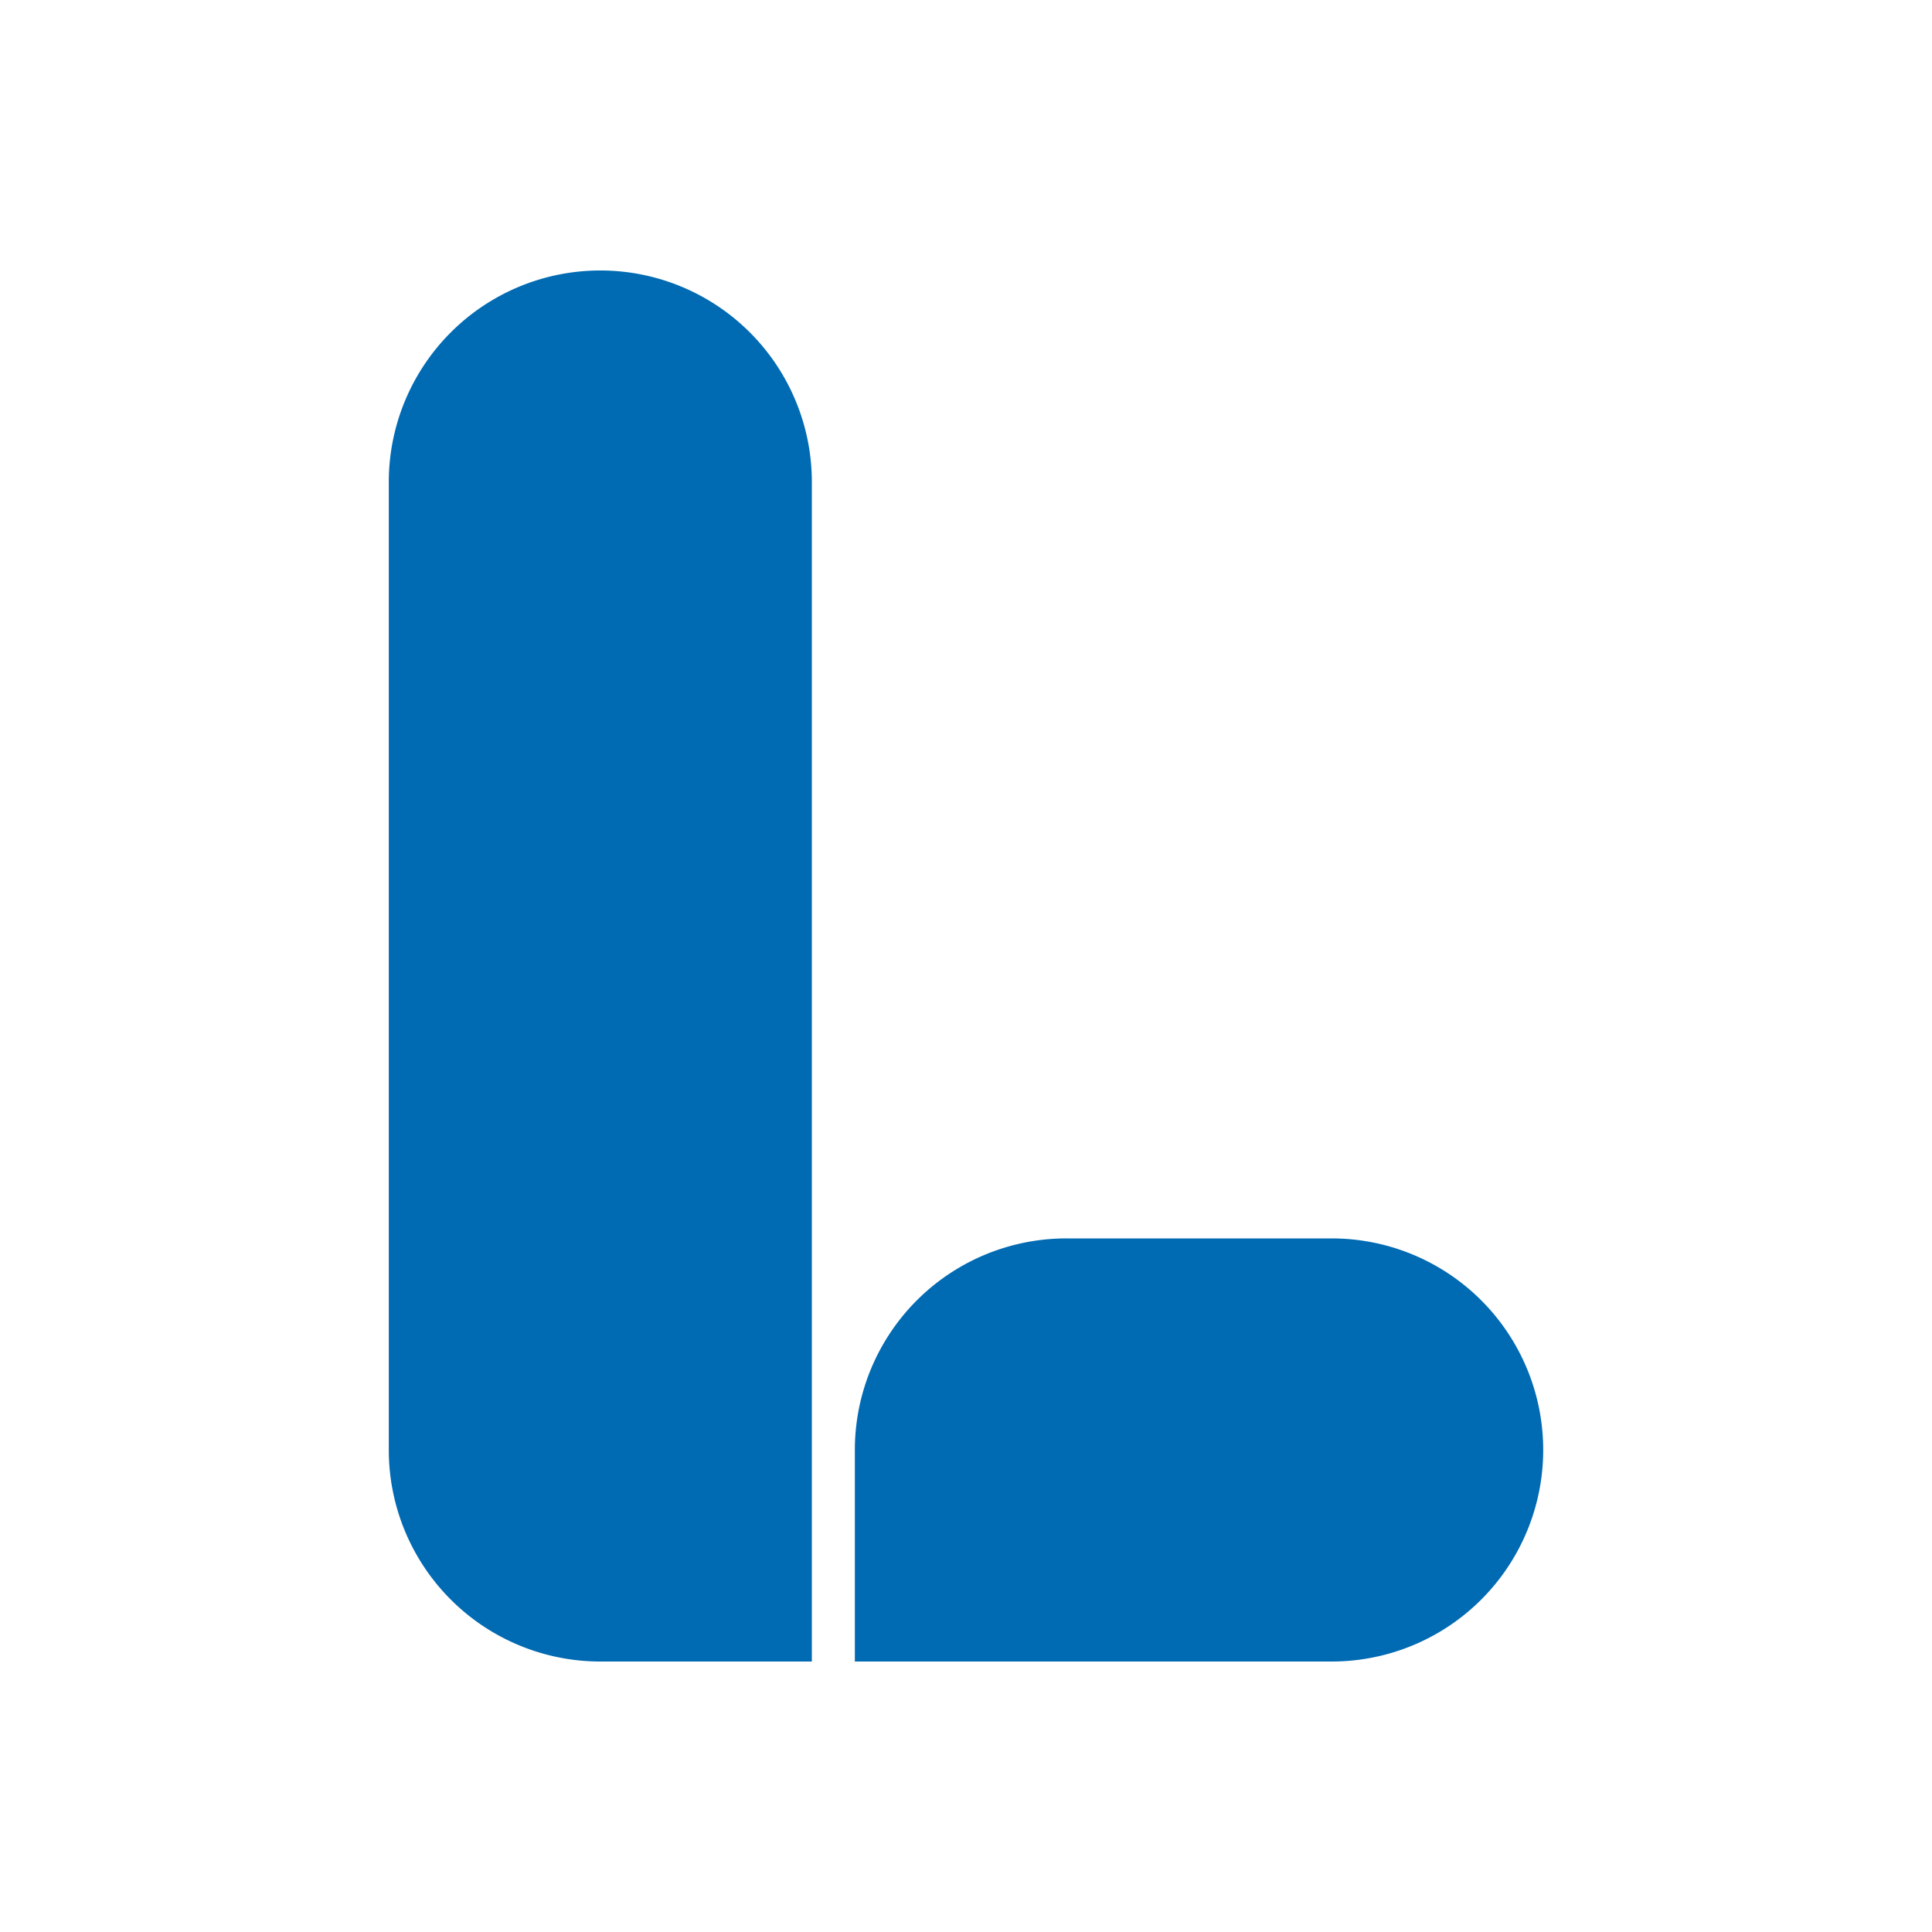
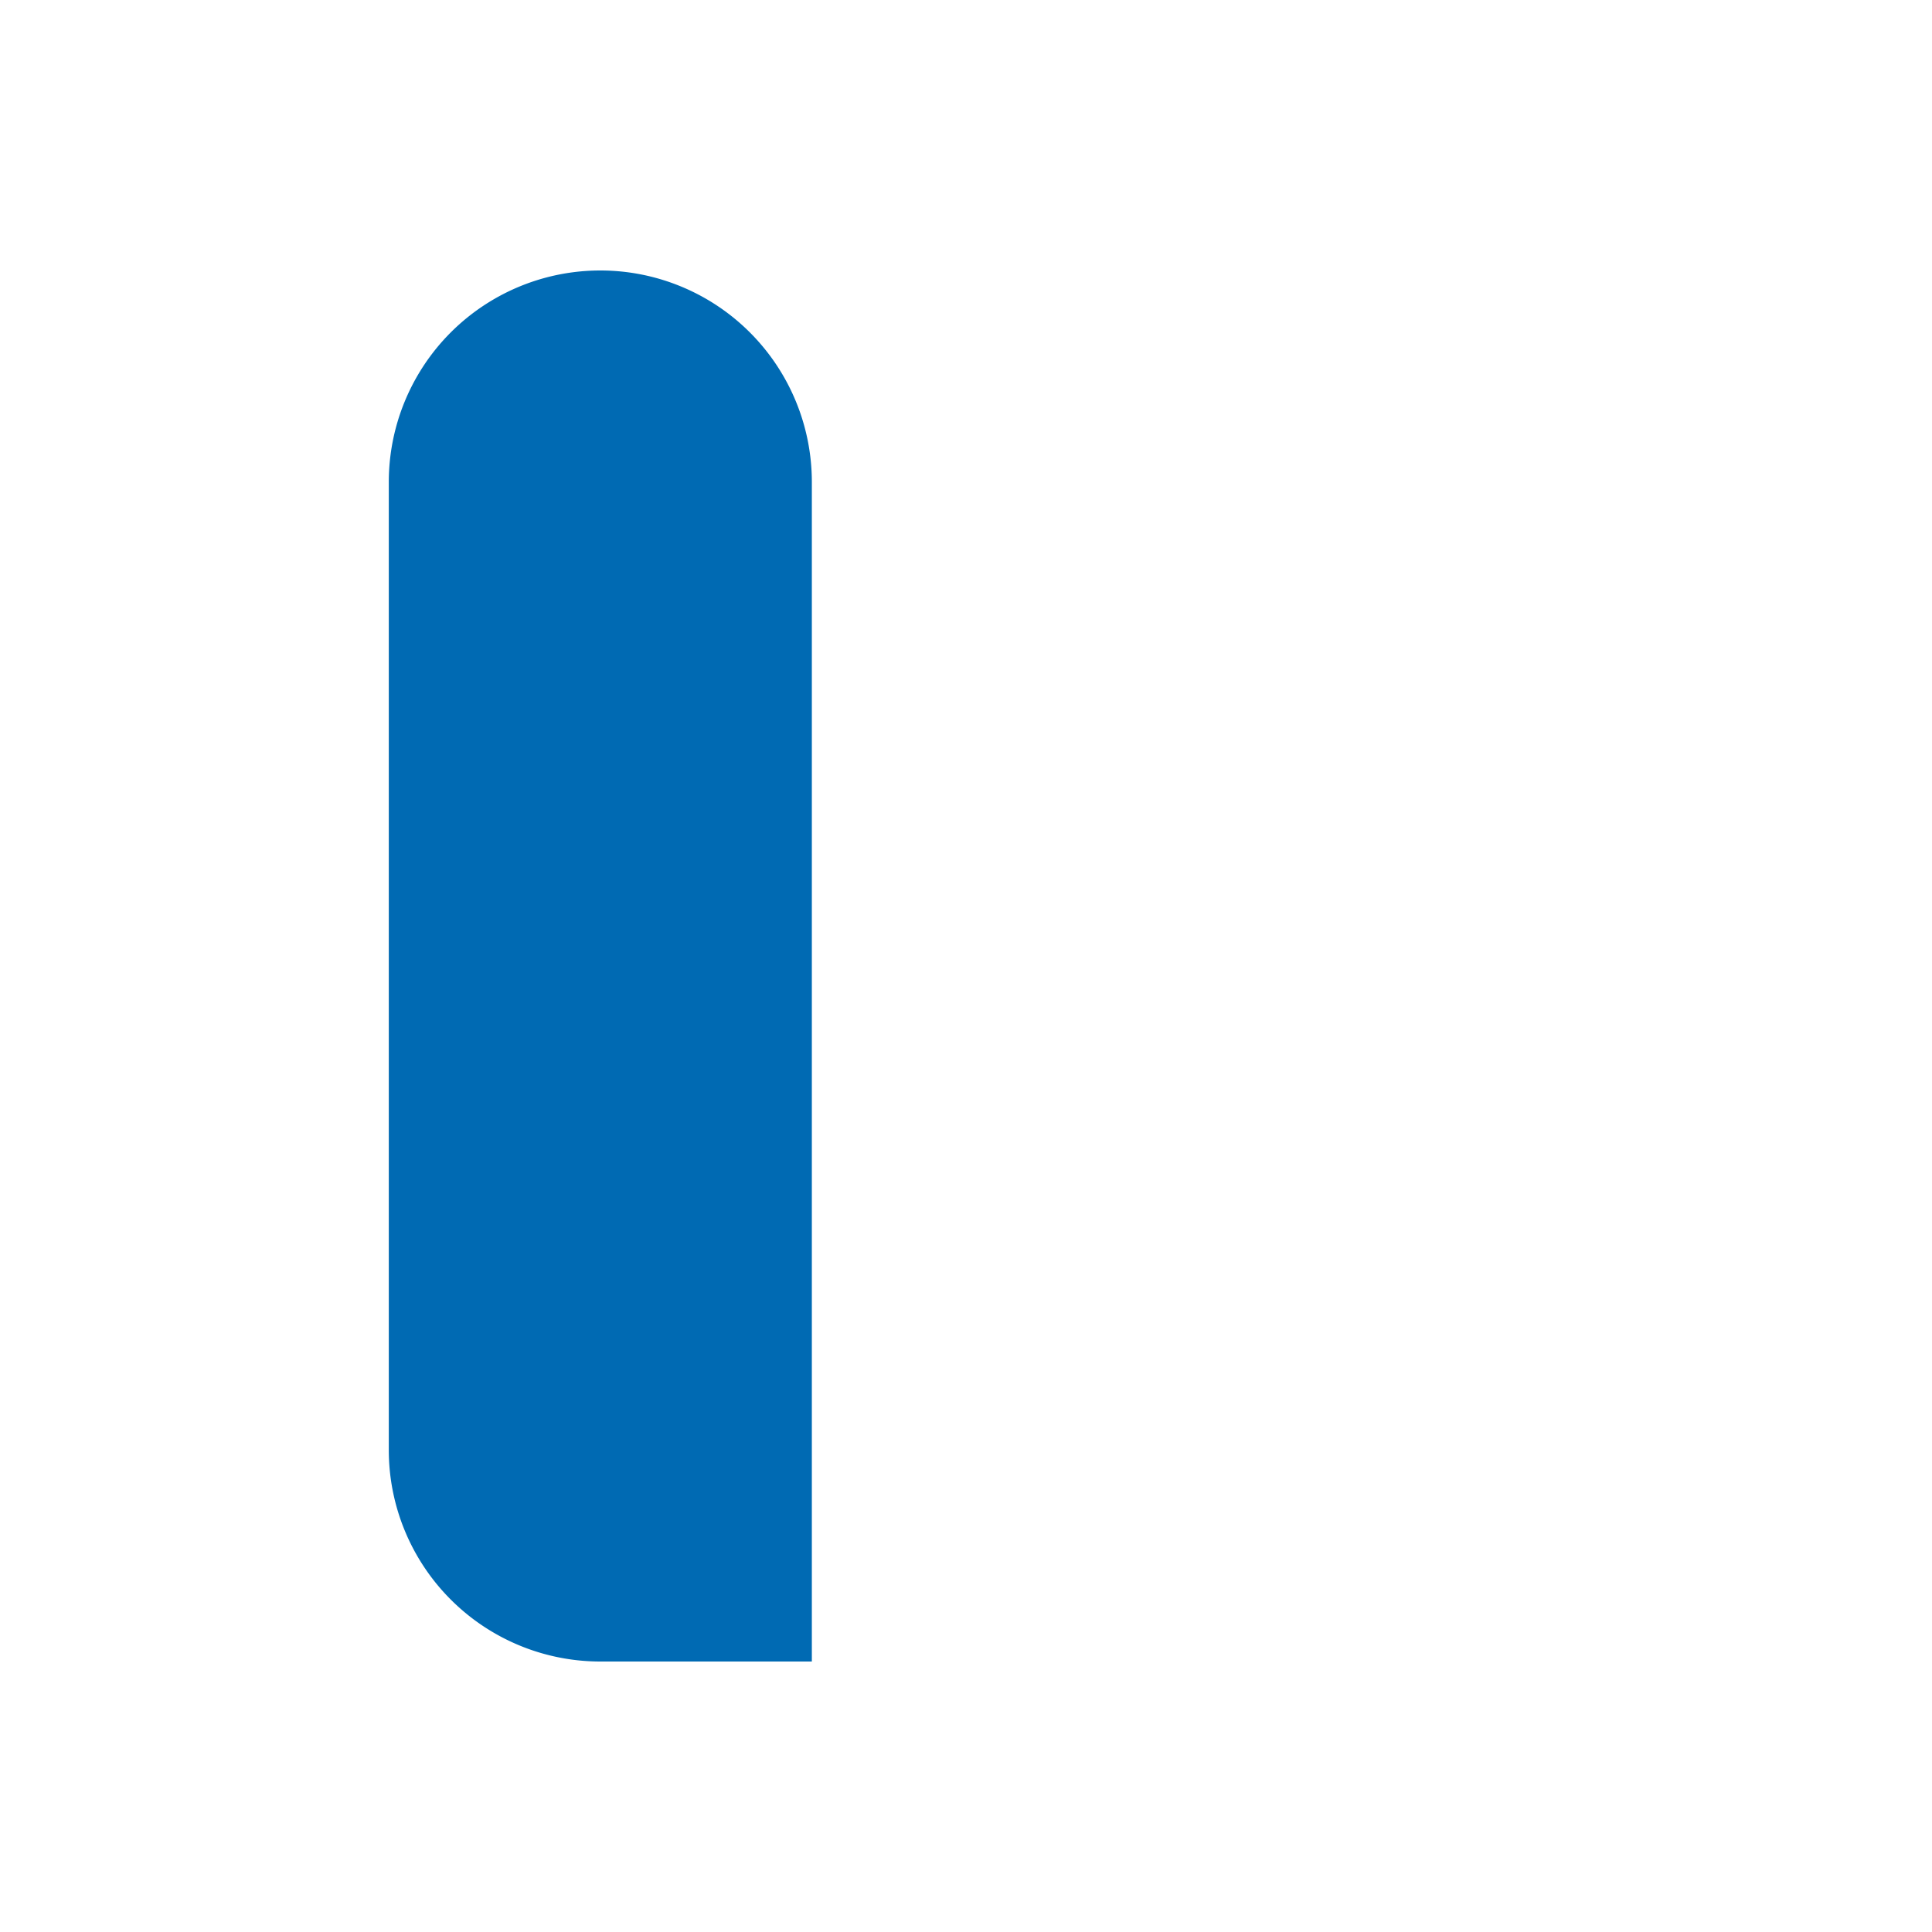
<svg xmlns="http://www.w3.org/2000/svg" id="Layer_1" data-name="Layer 1" viewBox="0 0 1000 1000">
  <defs>
    <style>.cls-1{fill:#006ab3;}</style>
  </defs>
  <path id="path4661" class="cls-1" d="M310.72,140h0A109.49,109.49,0,0,1,420.21,249.48V860H310.72A109.49,109.49,0,0,1,201.24,750.52h0v-501A109.49,109.49,0,0,1,310.72,140Z" />
-   <path id="path4663" class="cls-1" d="M552,641H689.28A109.48,109.48,0,0,1,798.76,750.52h0A109.48,109.48,0,0,1,689.28,860H442.47V750.52A109.49,109.49,0,0,1,552,641Z" />
</svg>